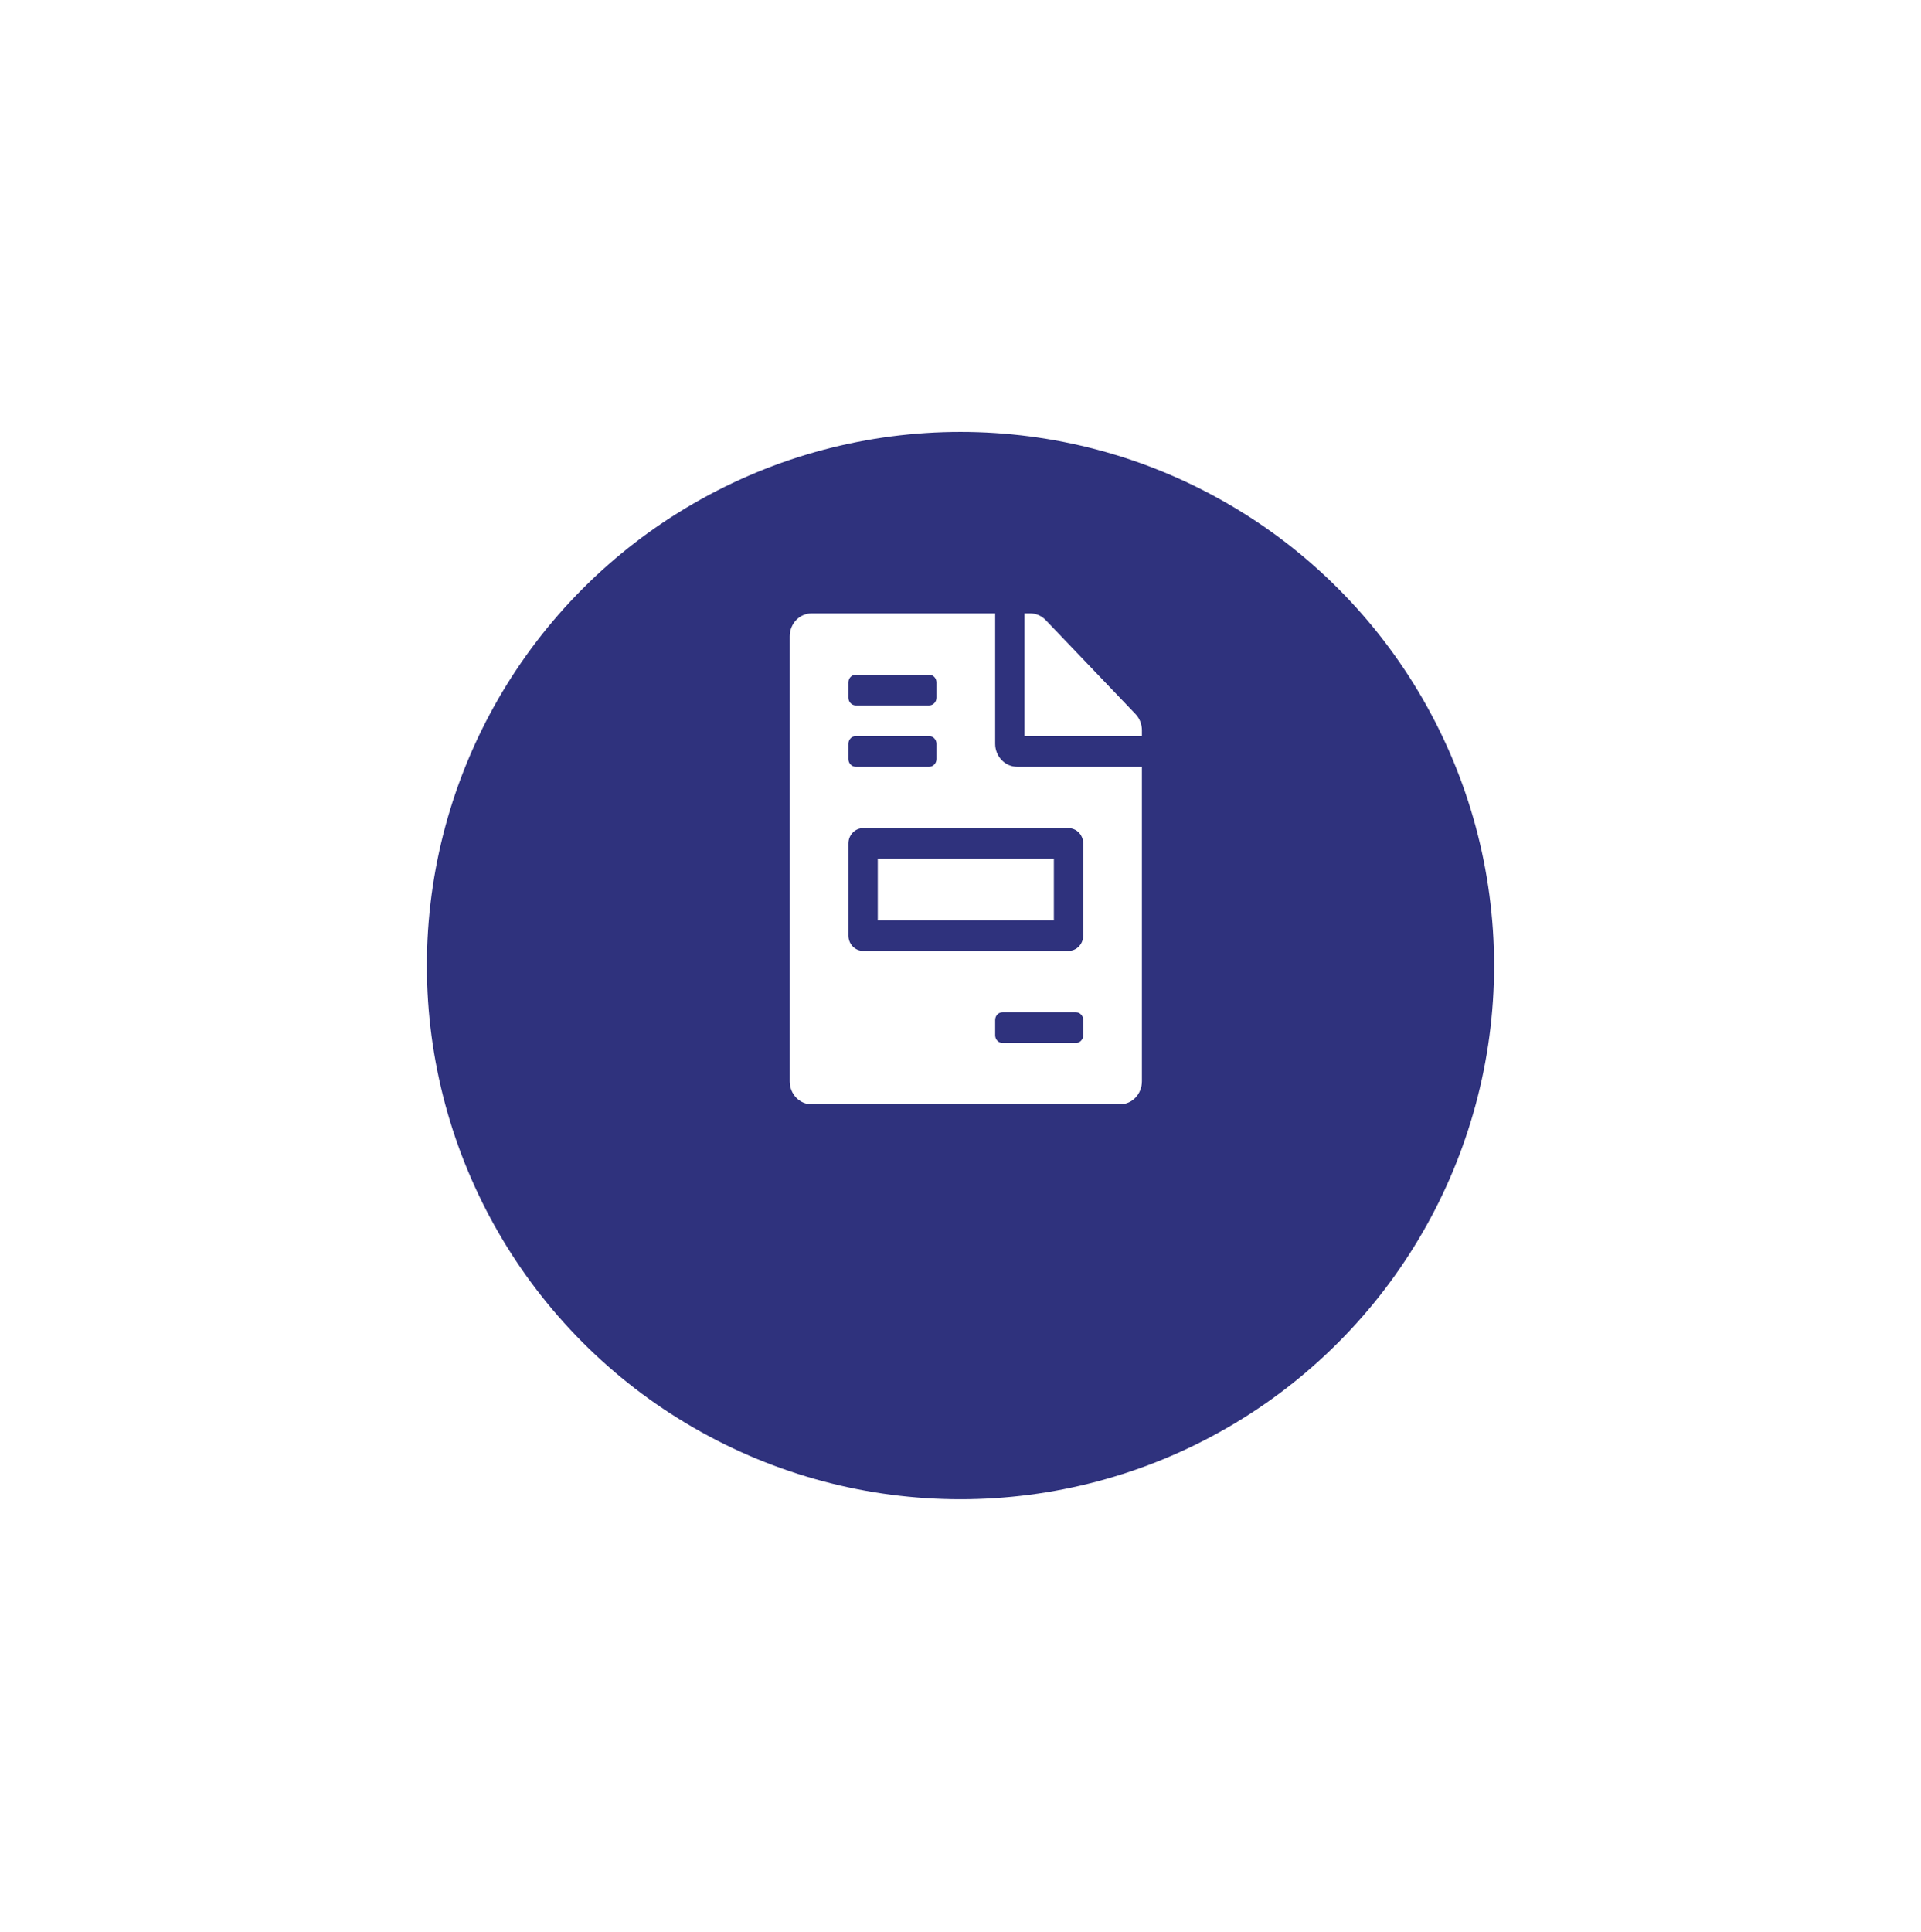
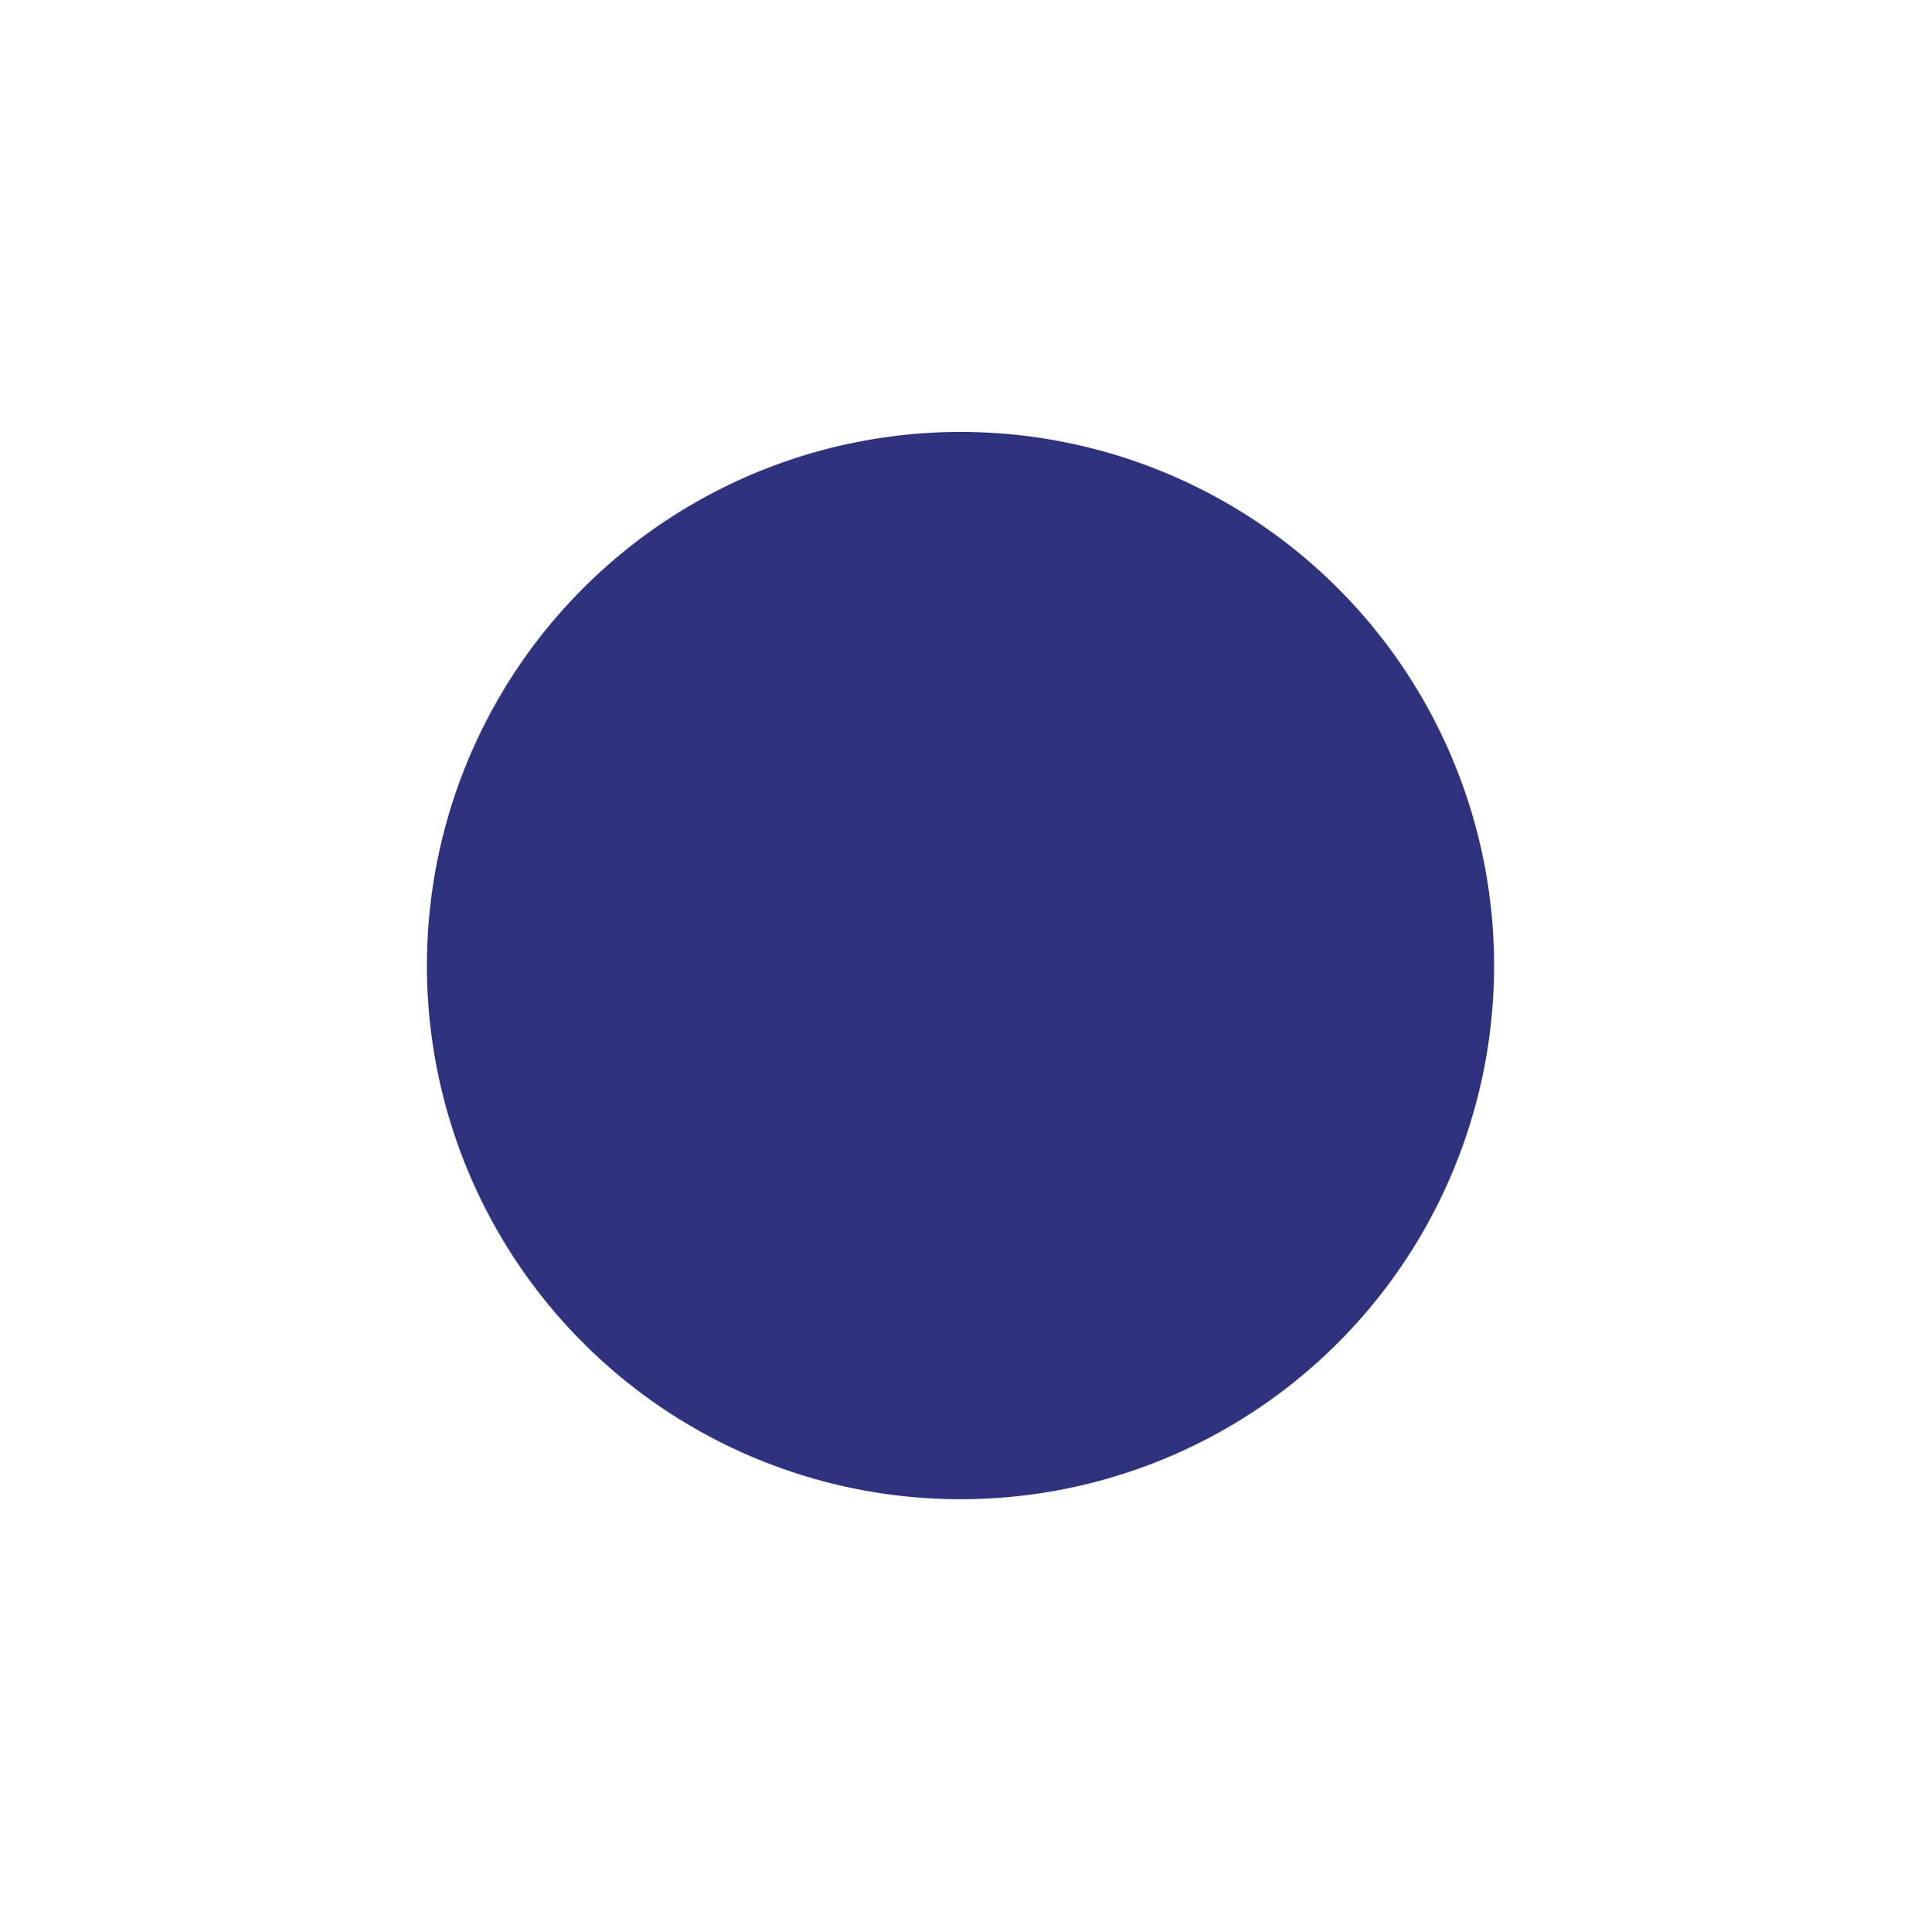
<svg xmlns="http://www.w3.org/2000/svg" width="180" height="181" viewBox="0 0 180 181" fill="none">
  <g filter="url(#filter0_d_610_1735)">
    <circle cx="90" cy="80.465" r="50" fill="#2F327D" />
  </g>
  <g clip-path="url(#clip0_610_1735)">
    <path d="M98.75 80.465H82.25V86.215H98.75V80.465ZM106.398 66.898L97.985 58.094C97.598 57.69 97.074 57.465 96.524 57.465H96V68.965H107V68.417C107 67.851 106.785 67.303 106.398 66.898ZM93.25 69.684V57.465H76.062C74.919 57.465 74 58.426 74 59.621V101.309C74 102.504 74.919 103.465 76.062 103.465H104.938C106.08 103.465 107 102.504 107 101.309V71.84H95.312C94.178 71.84 93.25 70.87 93.25 69.684ZM79.5 63.934C79.5 63.536 79.808 63.215 80.188 63.215H87.062C87.442 63.215 87.75 63.536 87.75 63.934V65.371C87.75 65.768 87.442 66.09 87.062 66.09H80.188C79.808 66.09 79.5 65.768 79.5 65.371V63.934ZM79.5 69.684C79.5 69.287 79.808 68.965 80.188 68.965H87.062C87.442 68.965 87.75 69.287 87.75 69.684V71.121C87.75 71.518 87.442 71.84 87.062 71.84H80.188C79.808 71.84 79.5 71.518 79.5 71.121V69.684ZM101.5 96.996C101.5 97.393 101.192 97.715 100.812 97.715H93.938C93.558 97.715 93.25 97.393 93.25 96.996V95.559C93.25 95.162 93.558 94.84 93.938 94.84H100.812C101.192 94.84 101.5 95.162 101.5 95.559V96.996ZM101.5 79.027V87.652C101.5 88.447 100.885 89.09 100.125 89.09H80.875C80.115 89.09 79.5 88.447 79.5 87.652V79.027C79.5 78.233 80.115 77.59 80.875 77.59H100.125C100.885 77.59 101.5 78.233 101.5 79.027Z" fill="white" />
  </g>
  <defs>
    <filter id="filter0_d_610_1735" x="0" y="0.465" width="180" height="180" filterUnits="userSpaceOnUse" color-interpolation-filters="sRGB">
      <feFlood flood-opacity="0" result="BackgroundImageFix" />
      <feColorMatrix in="SourceAlpha" type="matrix" values="0 0 0 0 0 0 0 0 0 0 0 0 0 0 0 0 0 0 127 0" result="hardAlpha" />
      <feOffset dy="10" />
      <feGaussianBlur stdDeviation="20" />
      <feColorMatrix type="matrix" values="0 0 0 0 0.212 0 0 0 0 0.239 0 0 0 0 0.533 0 0 0 0.06 0" />
      <feBlend mode="normal" in2="BackgroundImageFix" result="effect1_dropShadow_610_1735" />
      <feBlend mode="normal" in="SourceGraphic" in2="effect1_dropShadow_610_1735" result="shape" />
    </filter>
    <clipPath id="clip0_610_1735">
-       <rect width="33" height="46" fill="white" transform="translate(74 57.465)" />
-     </clipPath>
+       </clipPath>
  </defs>
</svg>